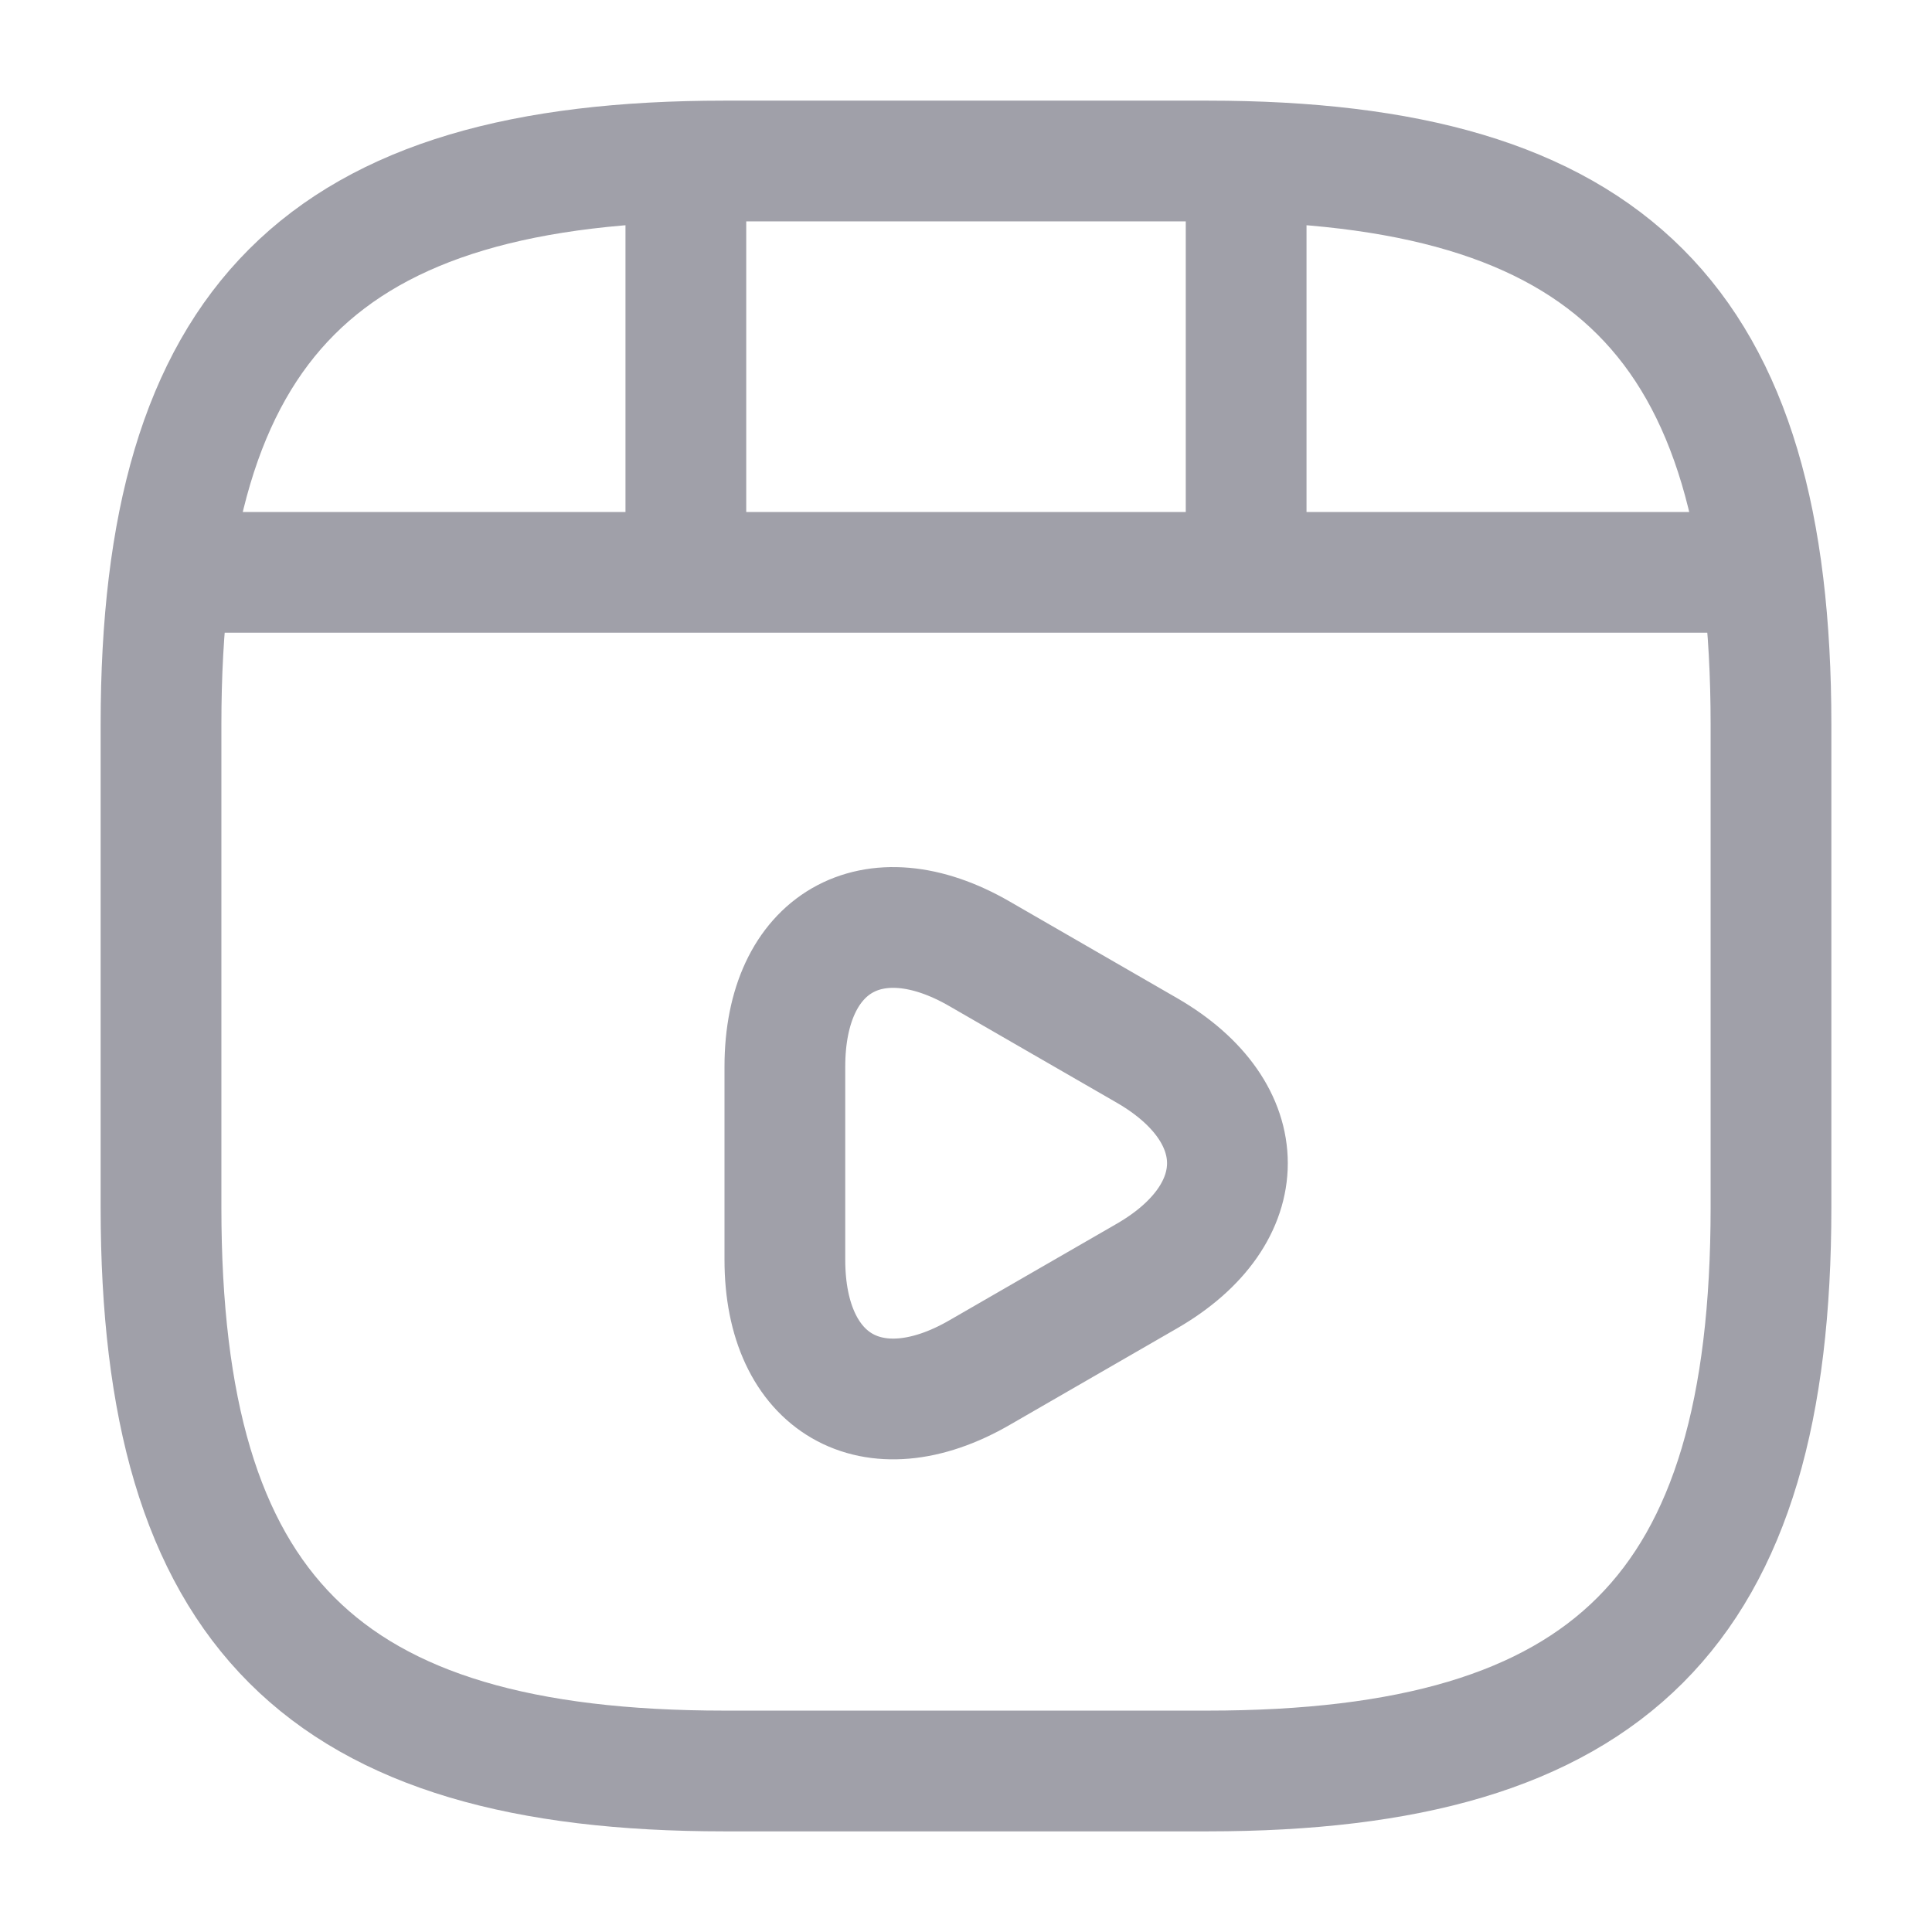
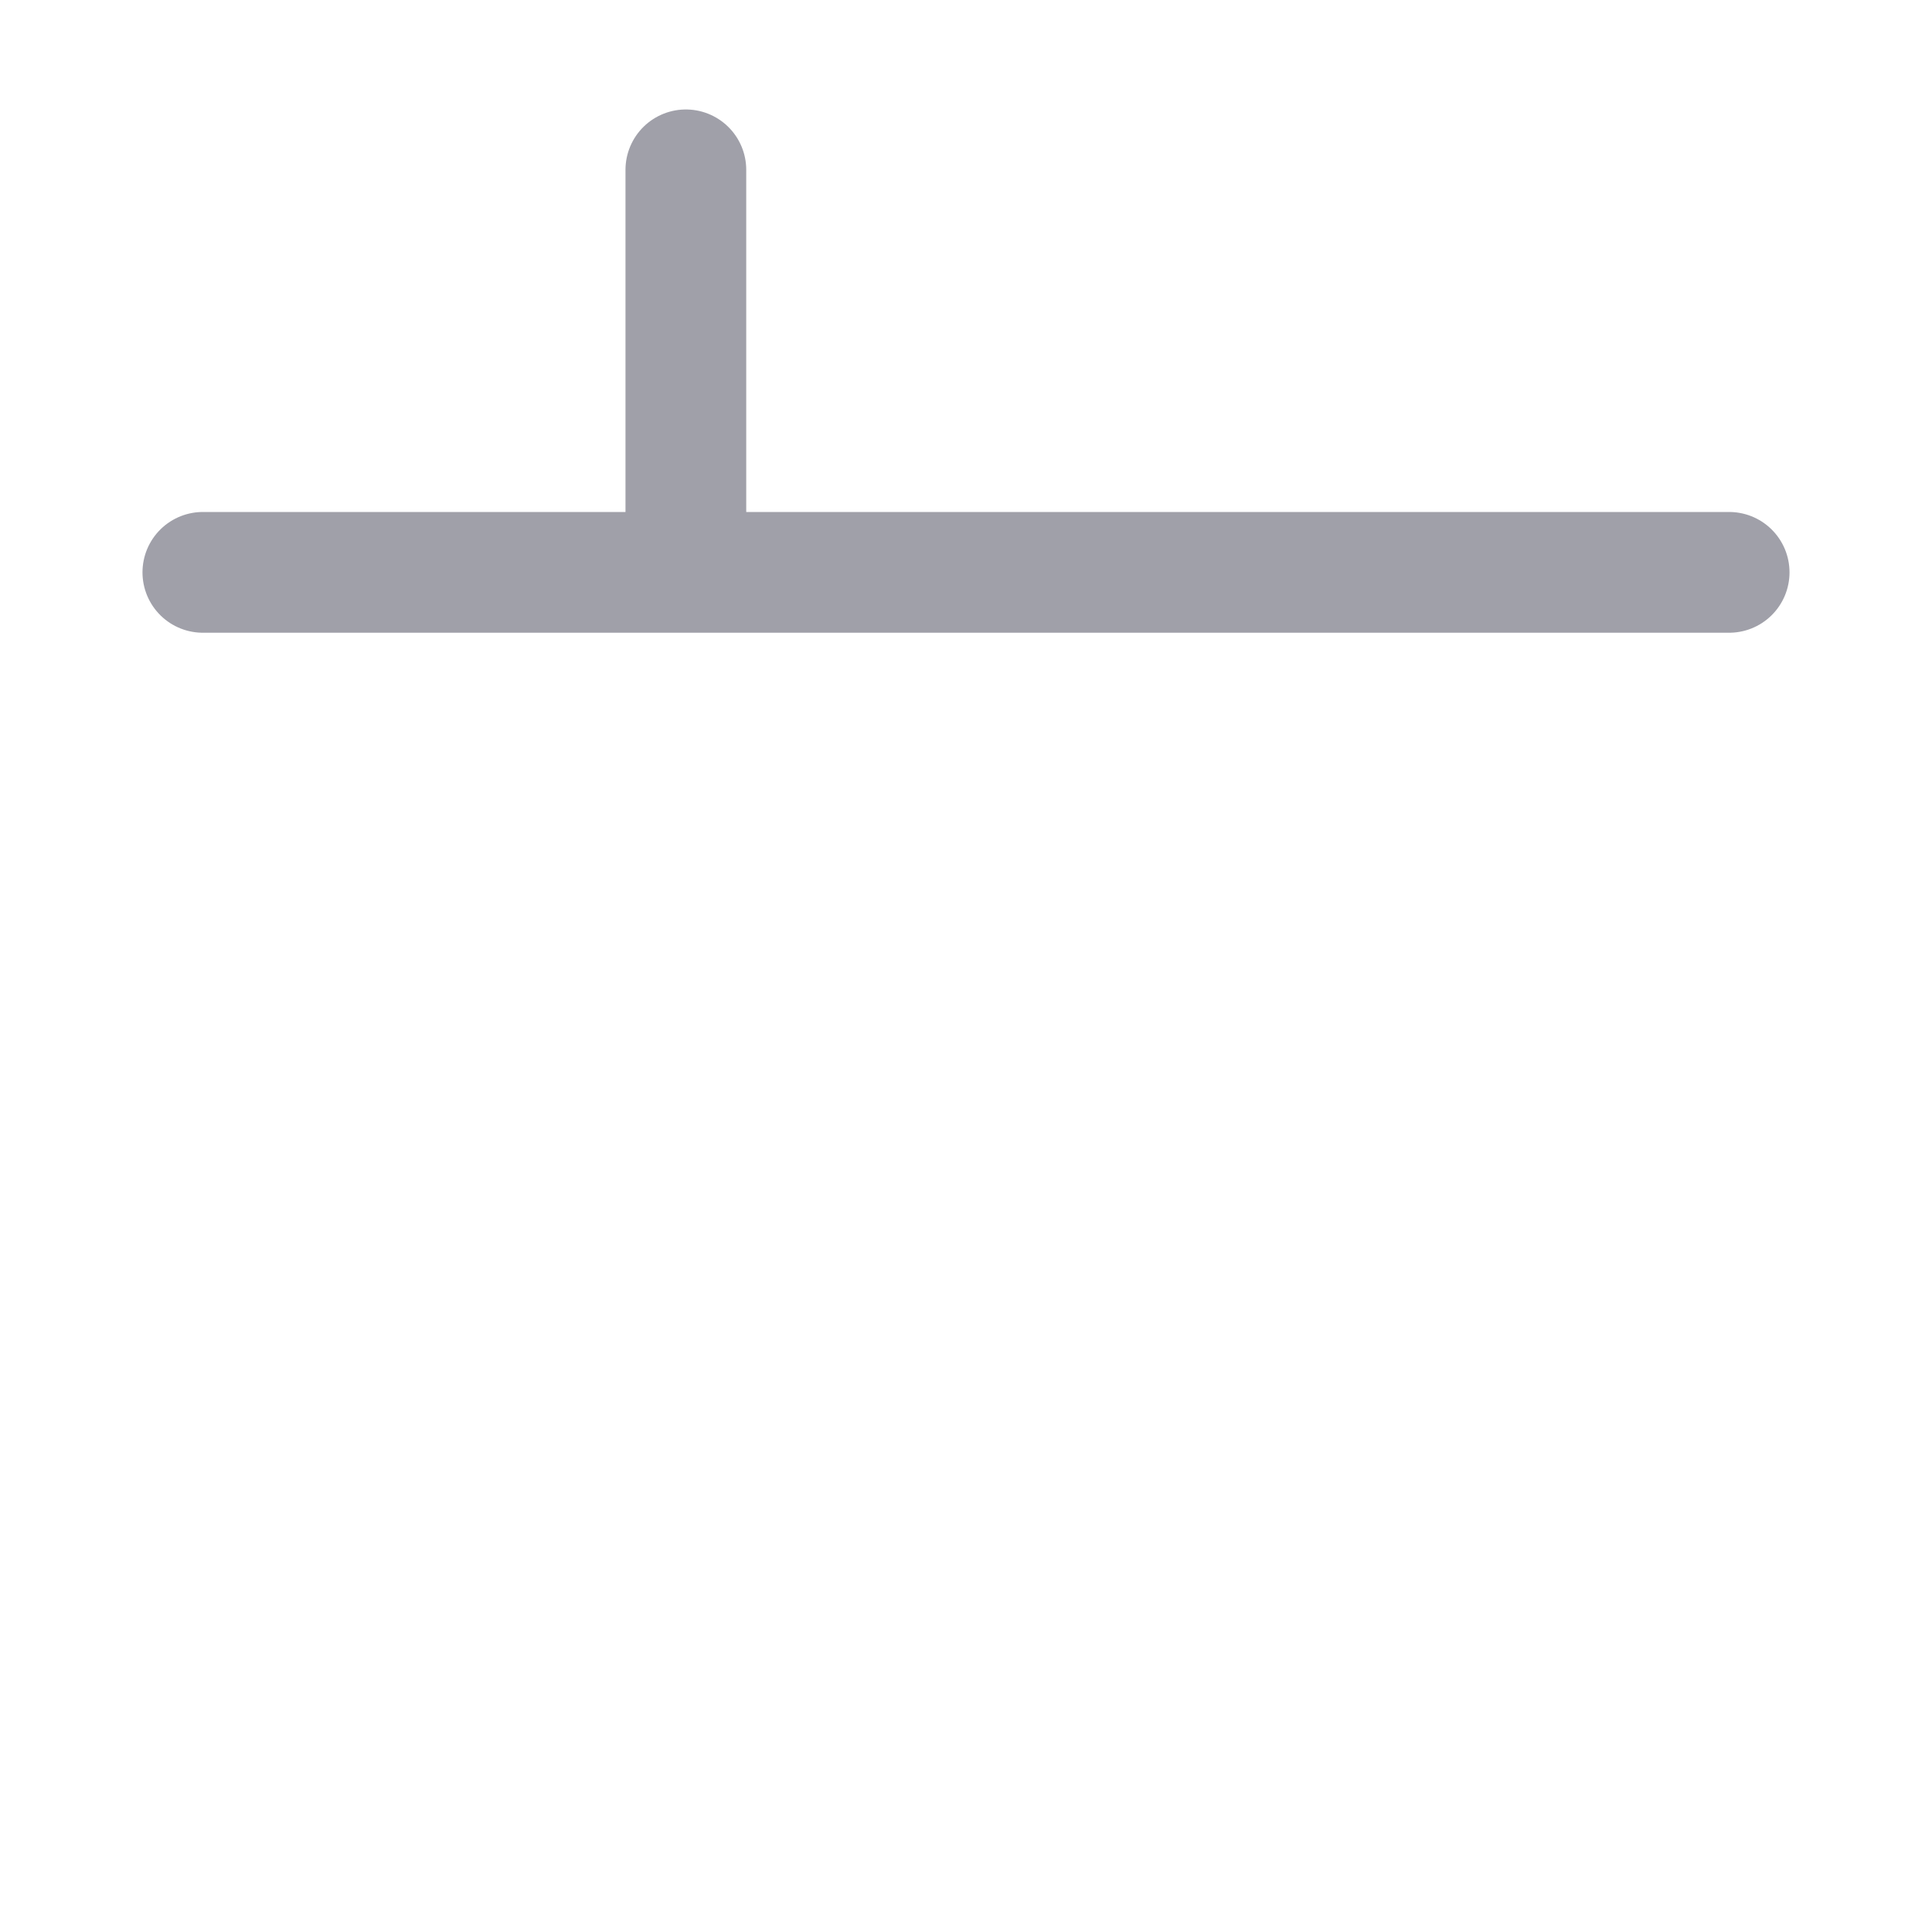
<svg xmlns="http://www.w3.org/2000/svg" width="56" height="56" viewBox="0 0 56 56" fill="none">
-   <path d="M51.333 35V21C51.333 9.333 46.667 4.667 35 4.667H21C9.333 4.667 4.667 9.333 4.667 21V35C4.667 46.667 9.333 51.333 21 51.333H35C46.667 51.333 51.333 46.667 51.333 35Z" stroke="#A0A0A9" stroke-width="3.5" stroke-linecap="round" stroke-linejoin="round" />
  <path d="M5.88 16.59H50.12" stroke="#A0A0A9" stroke-width="3.5" stroke-linecap="round" stroke-linejoin="round" />
  <path d="M19.88 4.923V16.263" stroke="#A0A0A9" stroke-width="3.5" stroke-linecap="round" stroke-linejoin="round" />
-   <path d="M36.12 4.923V15.213" stroke="#A0A0A9" stroke-width="3.5" stroke-linecap="round" stroke-linejoin="round" />
-   <path d="M22.75 33.717V30.917C22.75 27.323 25.293 25.853 28.397 27.65L30.823 29.05L33.25 30.45C36.353 32.247 36.353 35.187 33.25 36.983L30.823 38.383L28.397 39.783C25.293 41.58 22.75 40.11 22.75 36.517V33.717V33.717Z" stroke="#A0A0A9" stroke-width="3.5" stroke-miterlimit="10" stroke-linecap="round" stroke-linejoin="round" />
</svg>